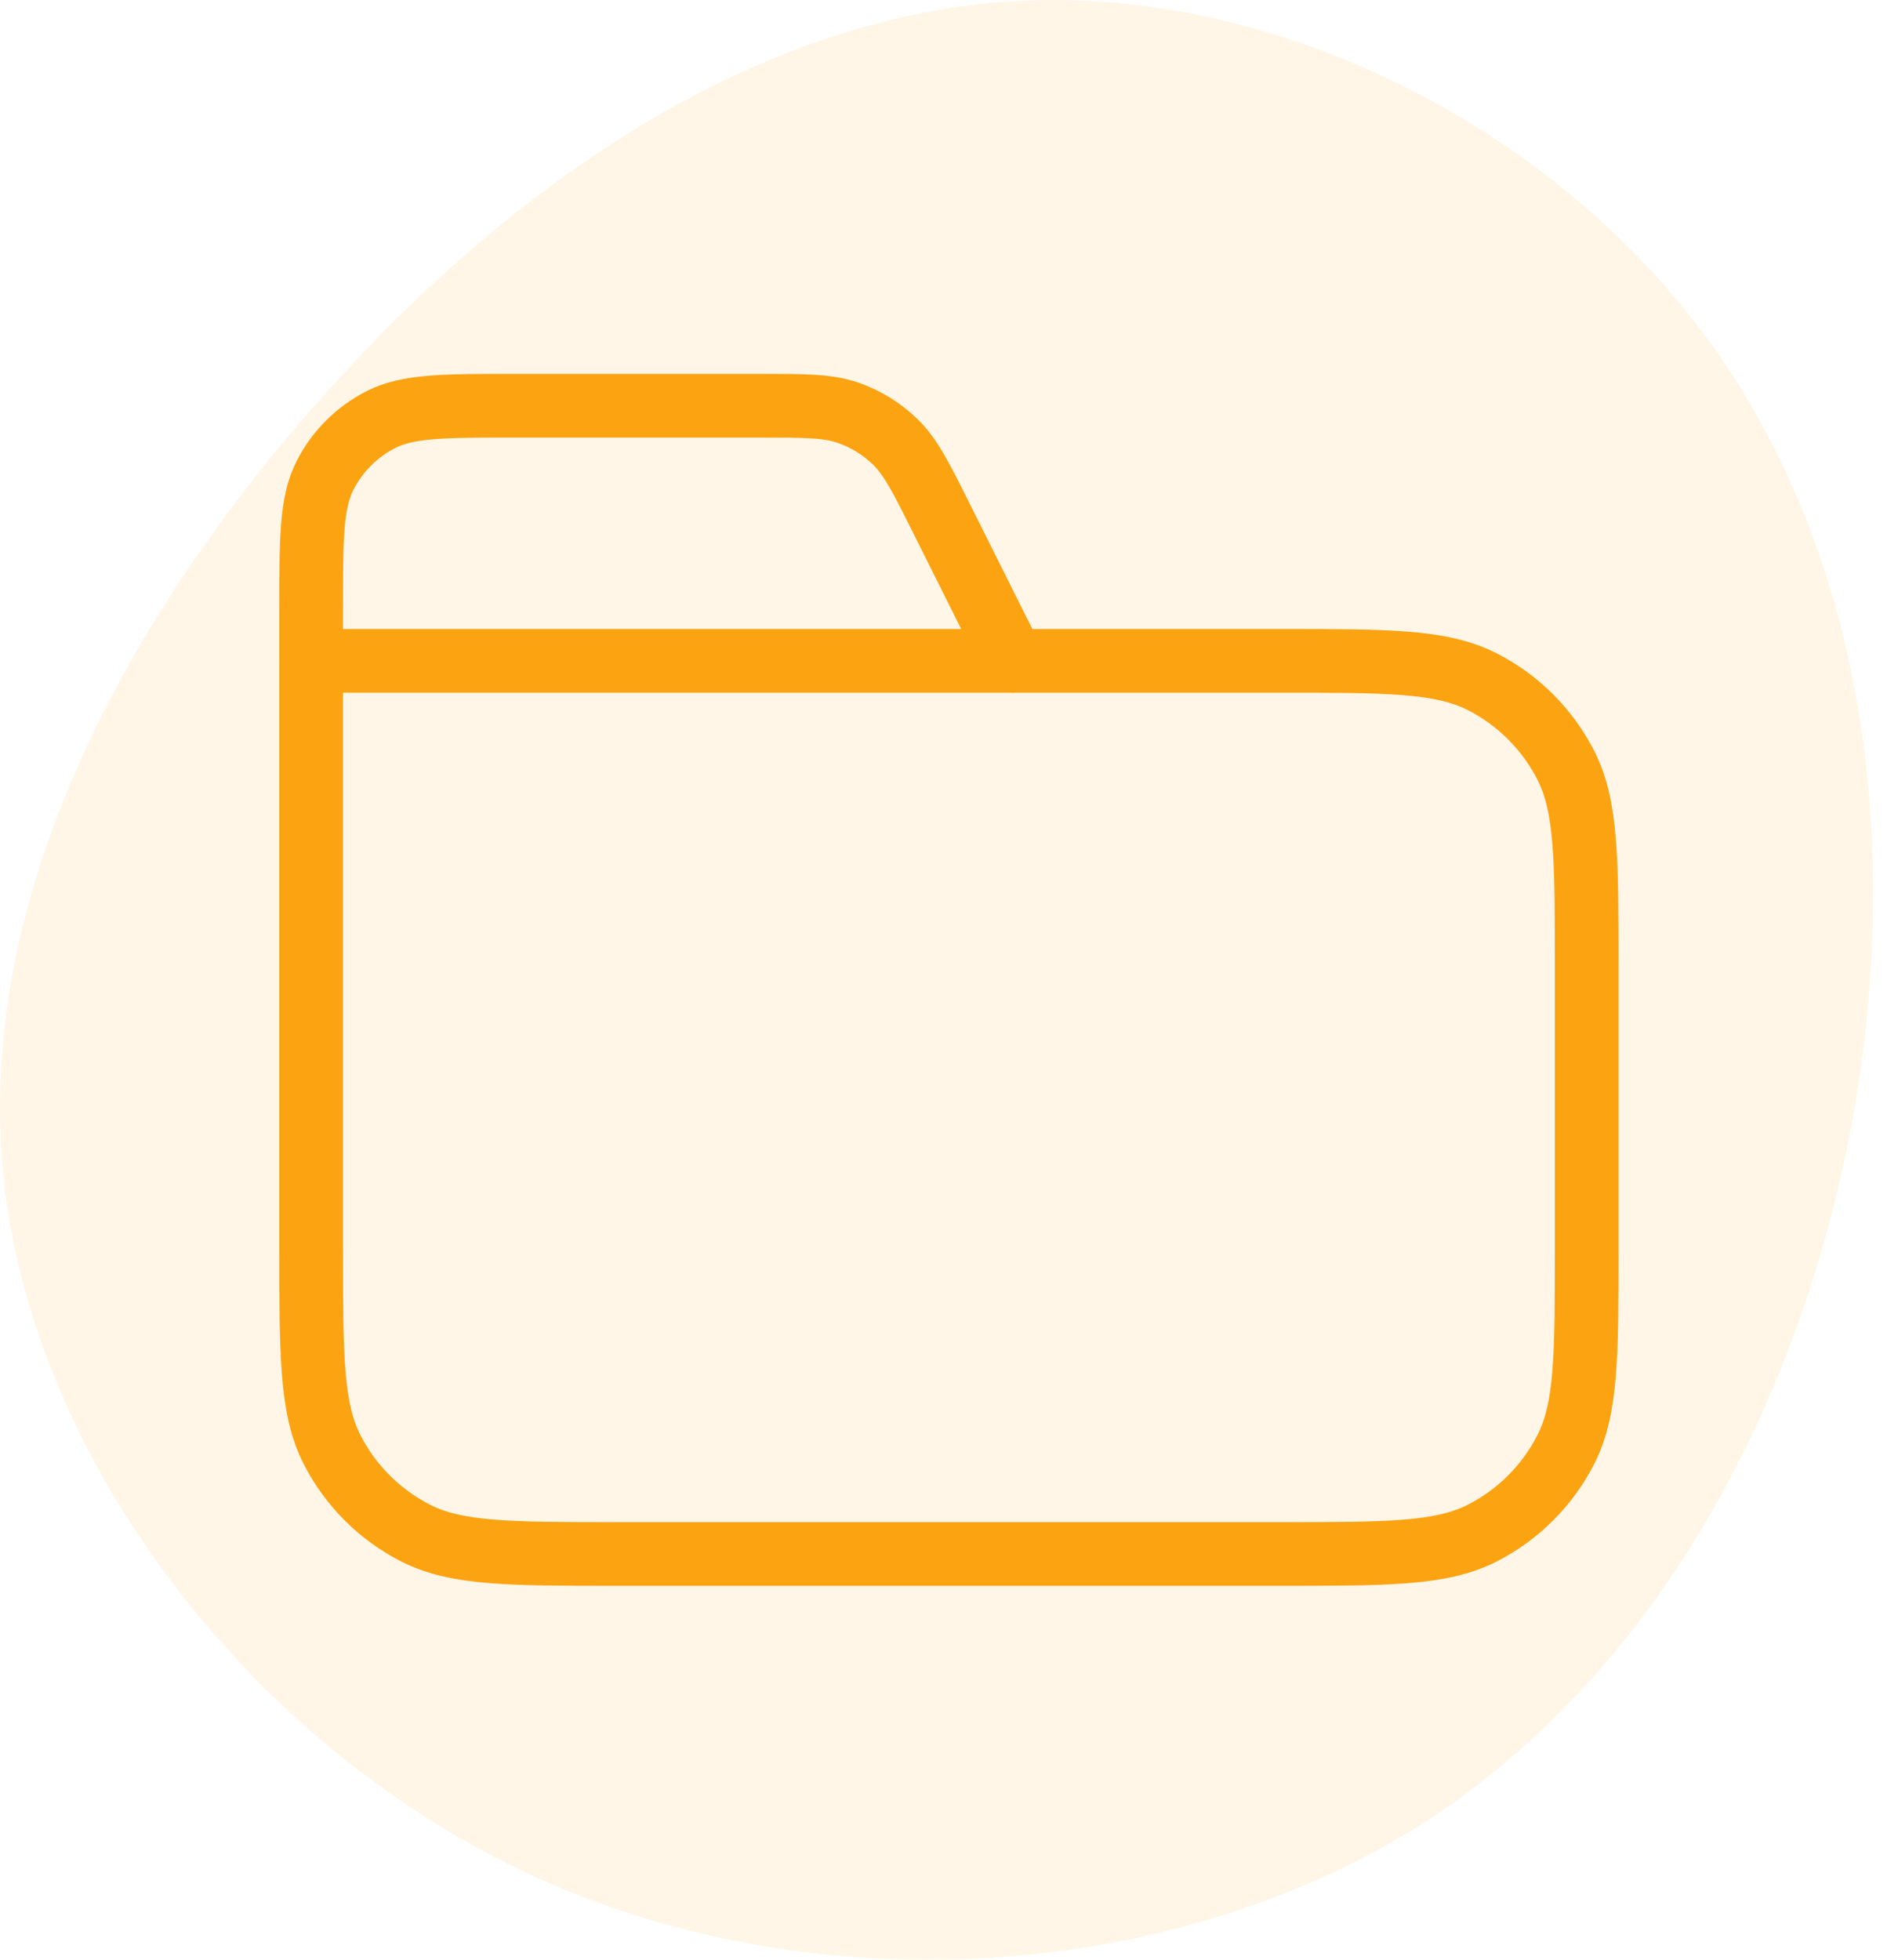
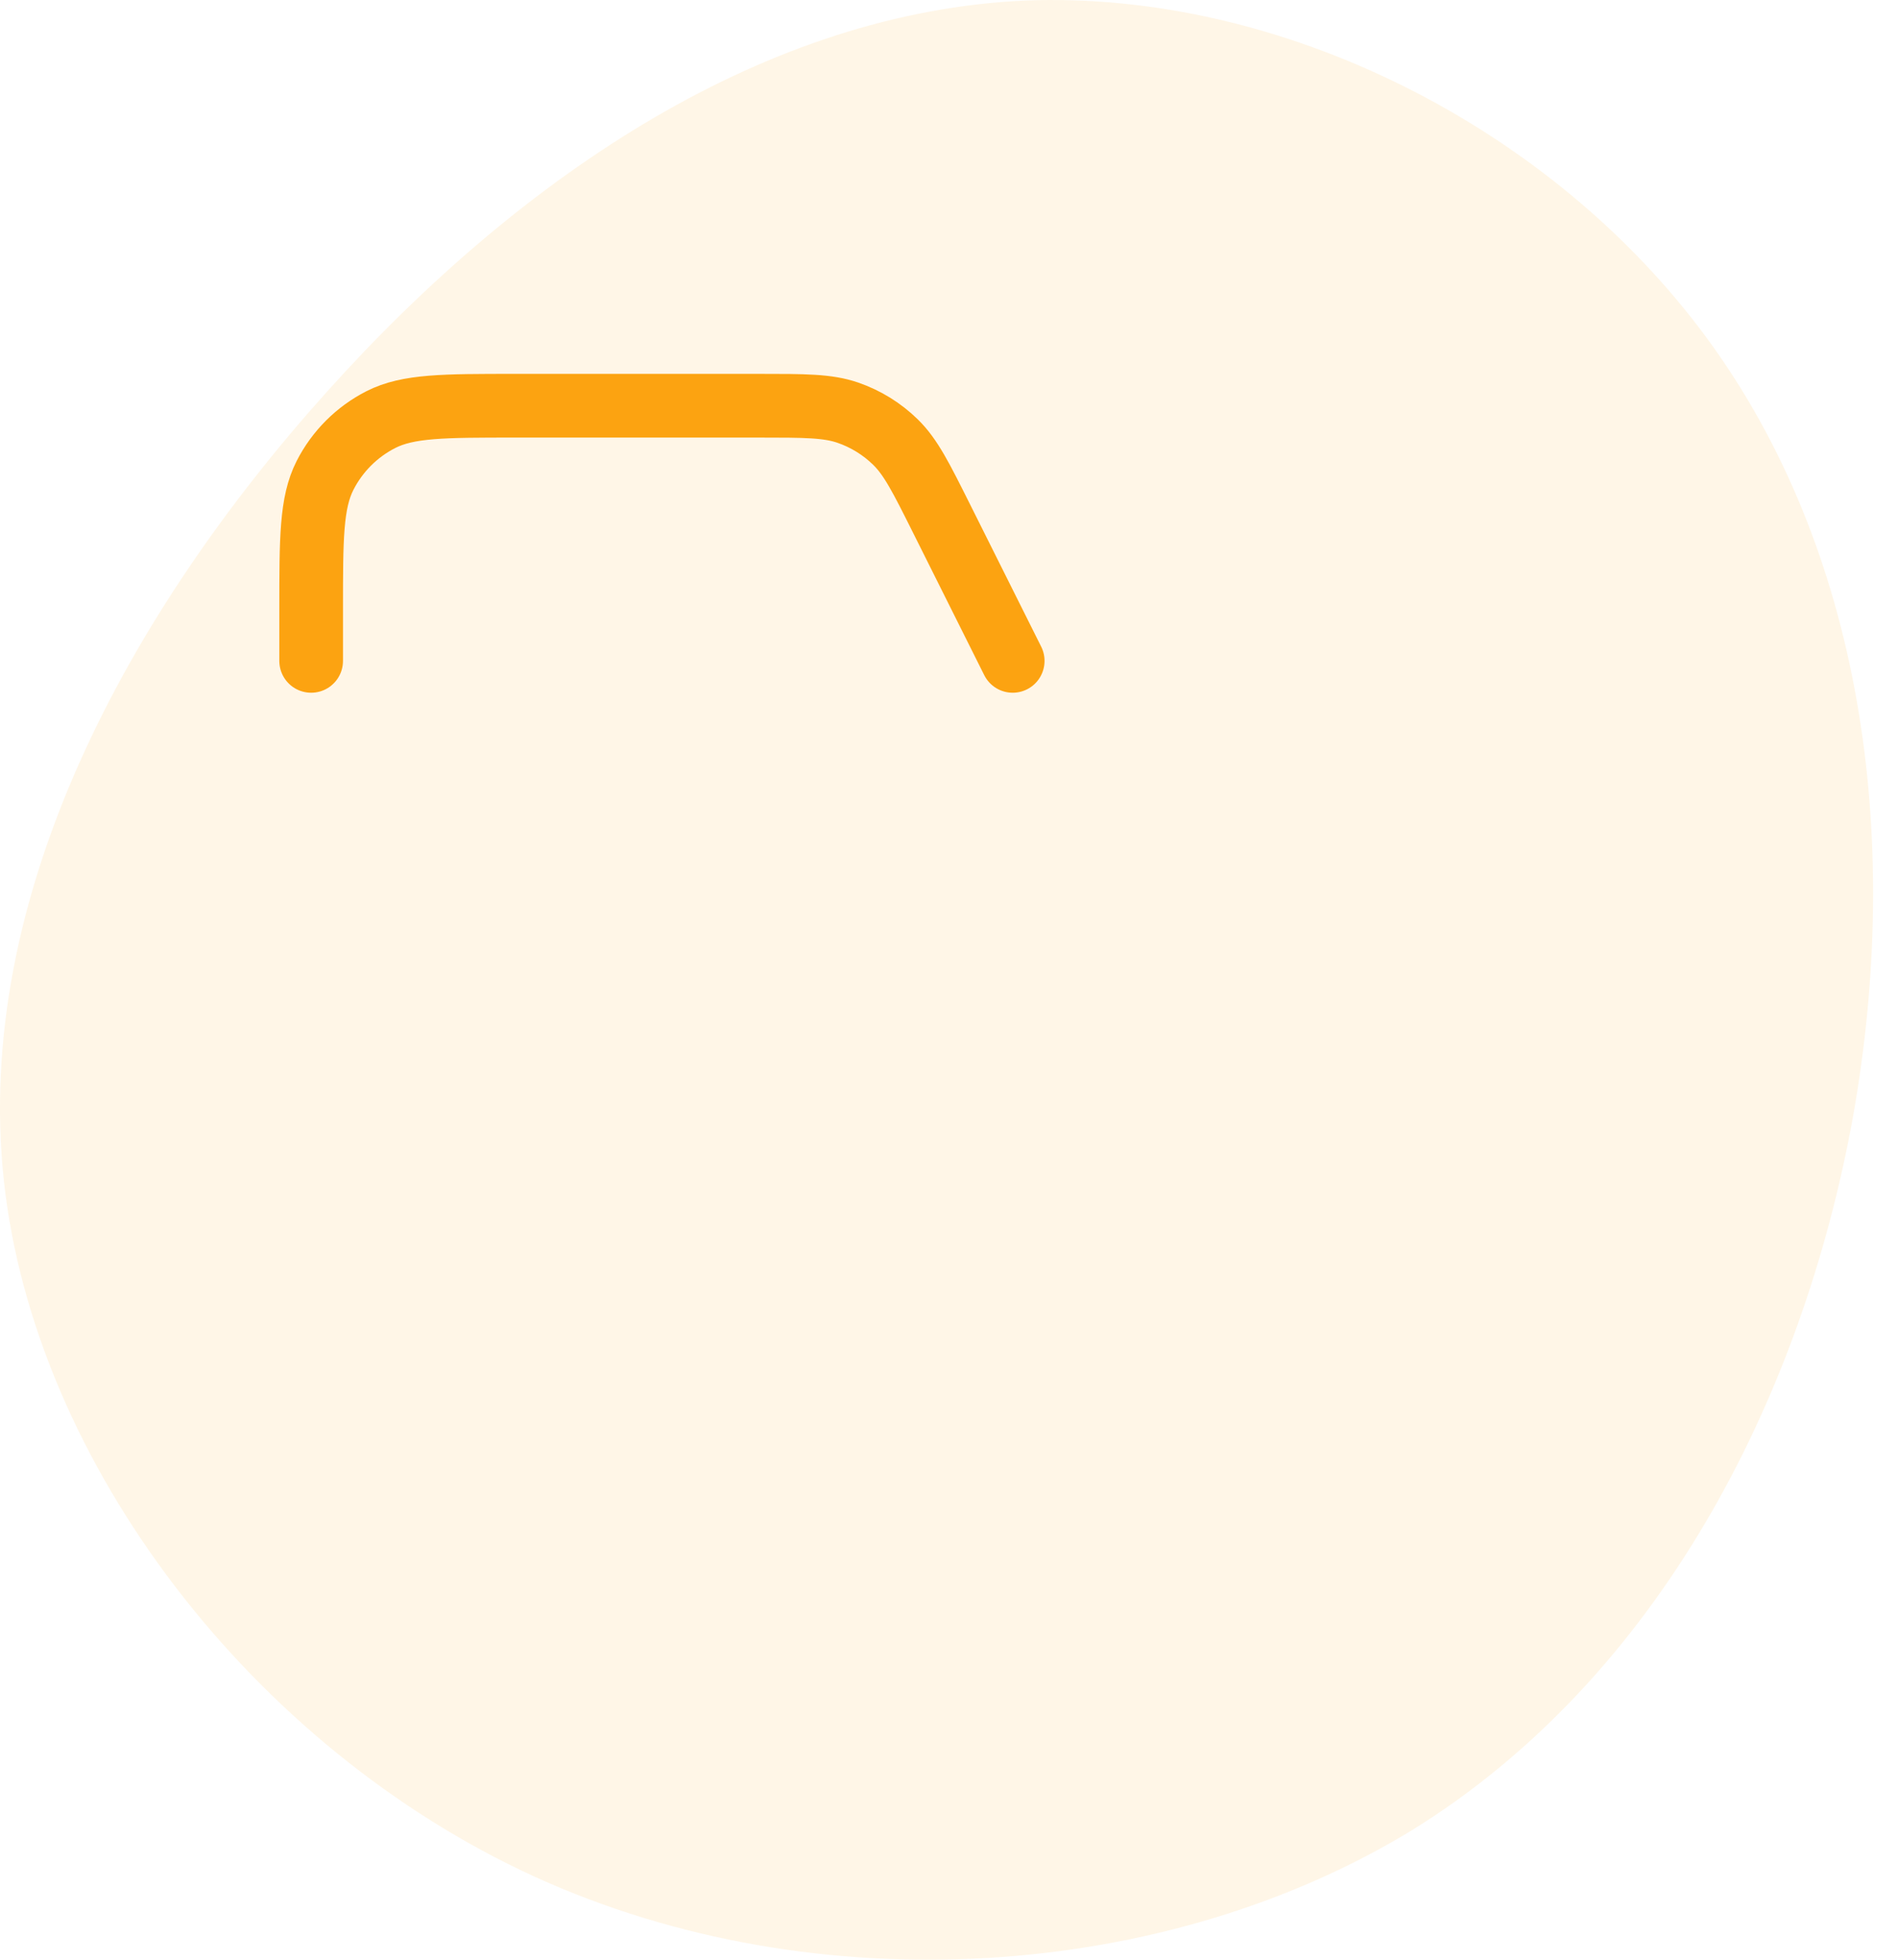
<svg xmlns="http://www.w3.org/2000/svg" width="62" height="64" viewBox="0 0 62 64" fill="none">
  <path opacity="0.1" d="M55.757 11.043C60.822 17.934 62.162 27.289 60.529 36.477C58.855 45.707 54.167 54.77 46.172 59.74C38.135 64.668 26.707 65.503 17.457 61.285C8.248 57.067 1.132 47.795 0.127 38.566C-0.877 29.294 4.188 20.022 10.676 12.797C17.164 5.572 25.117 0.393 33.489 0.018C41.86 -0.317 50.692 4.152 55.757 11.043Z" fill="#FCA311" />
  <g clip-path="url(#clip0_4310_100592)">
    <path d="M33.081 21.583L30.757 16.935C30.088 15.598 29.753 14.929 29.254 14.44C28.813 14.008 28.281 13.679 27.698 13.478C27.037 13.25 26.29 13.25 24.794 13.25H16.831C14.497 13.25 13.33 13.25 12.439 13.704C11.655 14.104 11.018 14.741 10.618 15.525C10.164 16.416 10.164 17.583 10.164 19.917V21.583" stroke="#FCA311" stroke-width="2.08" stroke-linecap="round" stroke-linejoin="round" />
-     <path d="M10.164 21.582H41.831C45.331 21.582 47.081 21.582 48.418 22.263C49.594 22.862 50.55 23.819 51.15 24.995C51.831 26.331 51.831 28.082 51.831 31.582V40.749C51.831 44.249 51.831 45.999 51.15 47.336C50.55 48.512 49.594 49.468 48.418 50.068C47.081 50.749 45.331 50.749 41.831 50.749H20.164C16.664 50.749 14.914 50.749 13.577 50.068C12.401 49.468 11.444 48.512 10.845 47.336C10.164 45.999 10.164 44.249 10.164 40.749V21.582Z" stroke="#FCA311" stroke-width="2.08" stroke-linecap="round" stroke-linejoin="round" />
  </g>
  <defs>
    <clipPath id="clip0_4310_100592">
      <rect width="50" height="50" fill="white" transform="translate(6 7)" />
    </clipPath>
  </defs>
</svg>